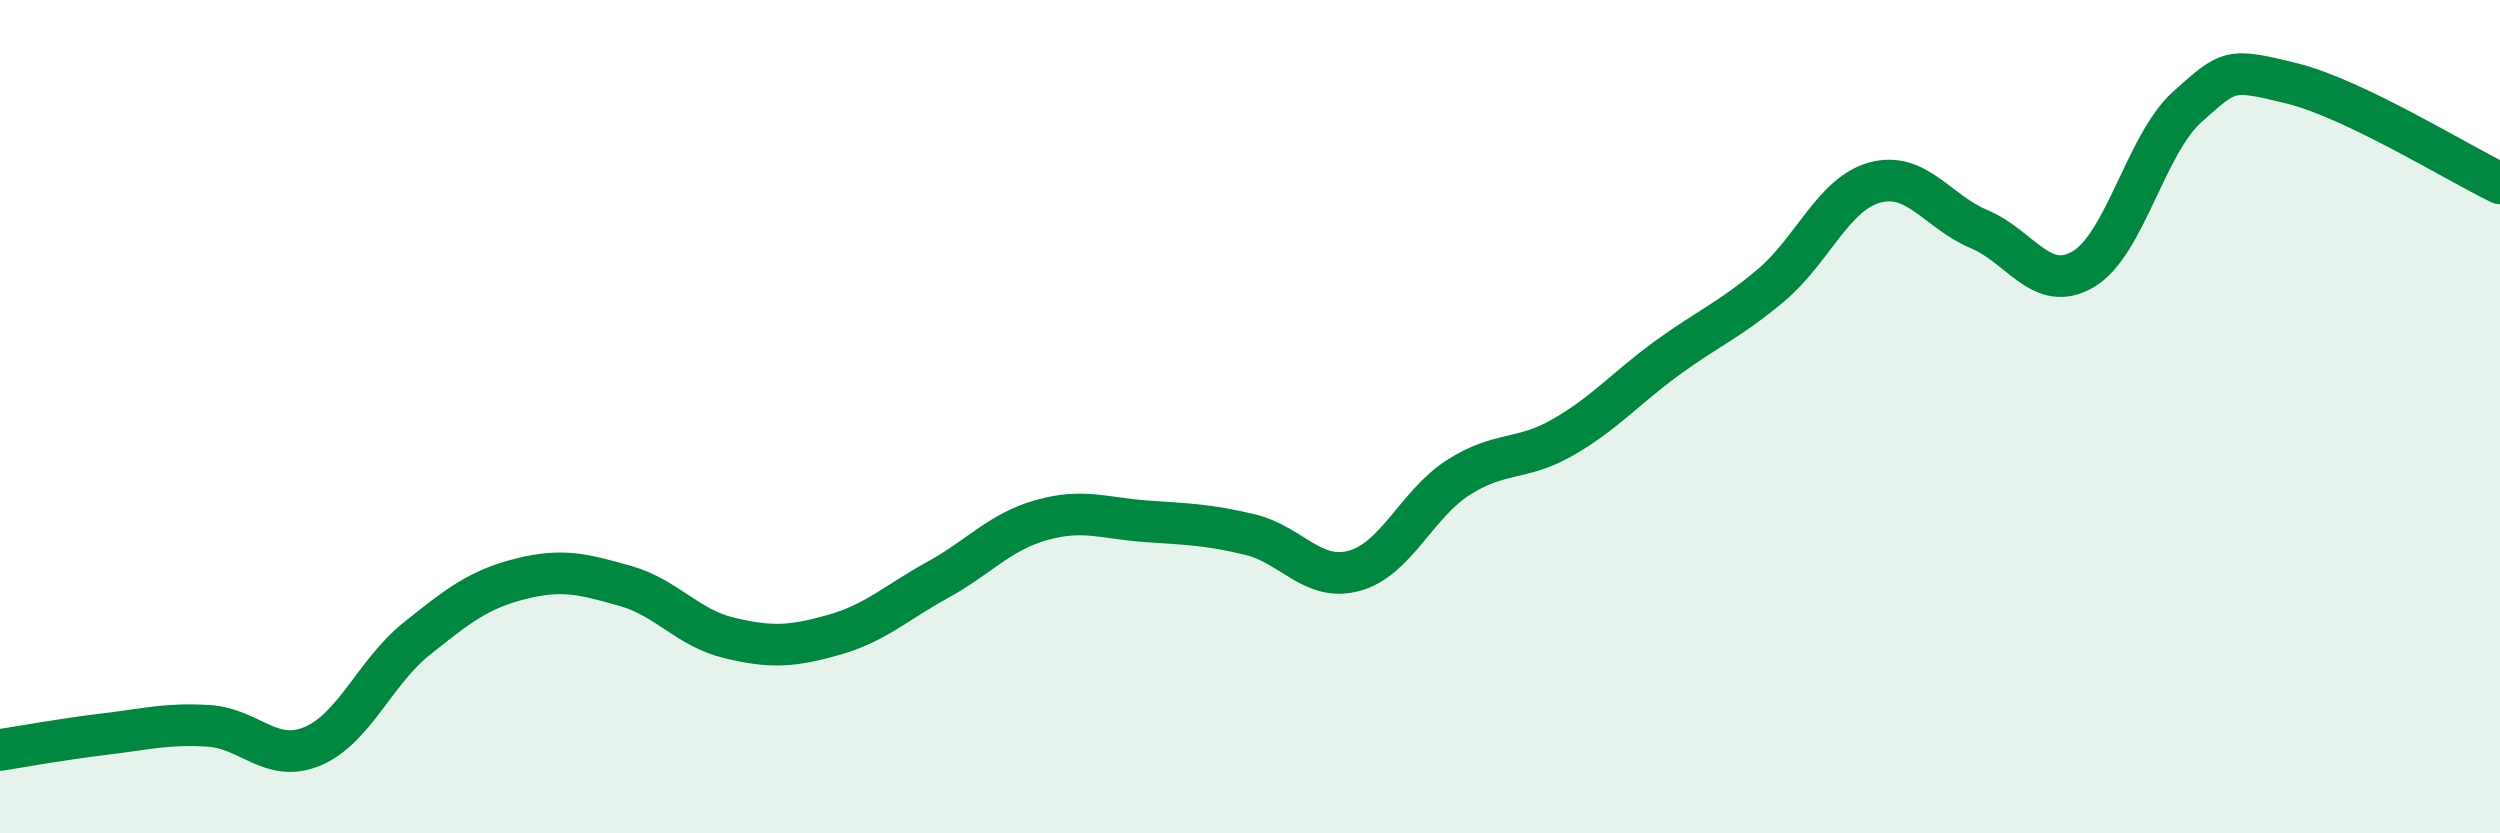
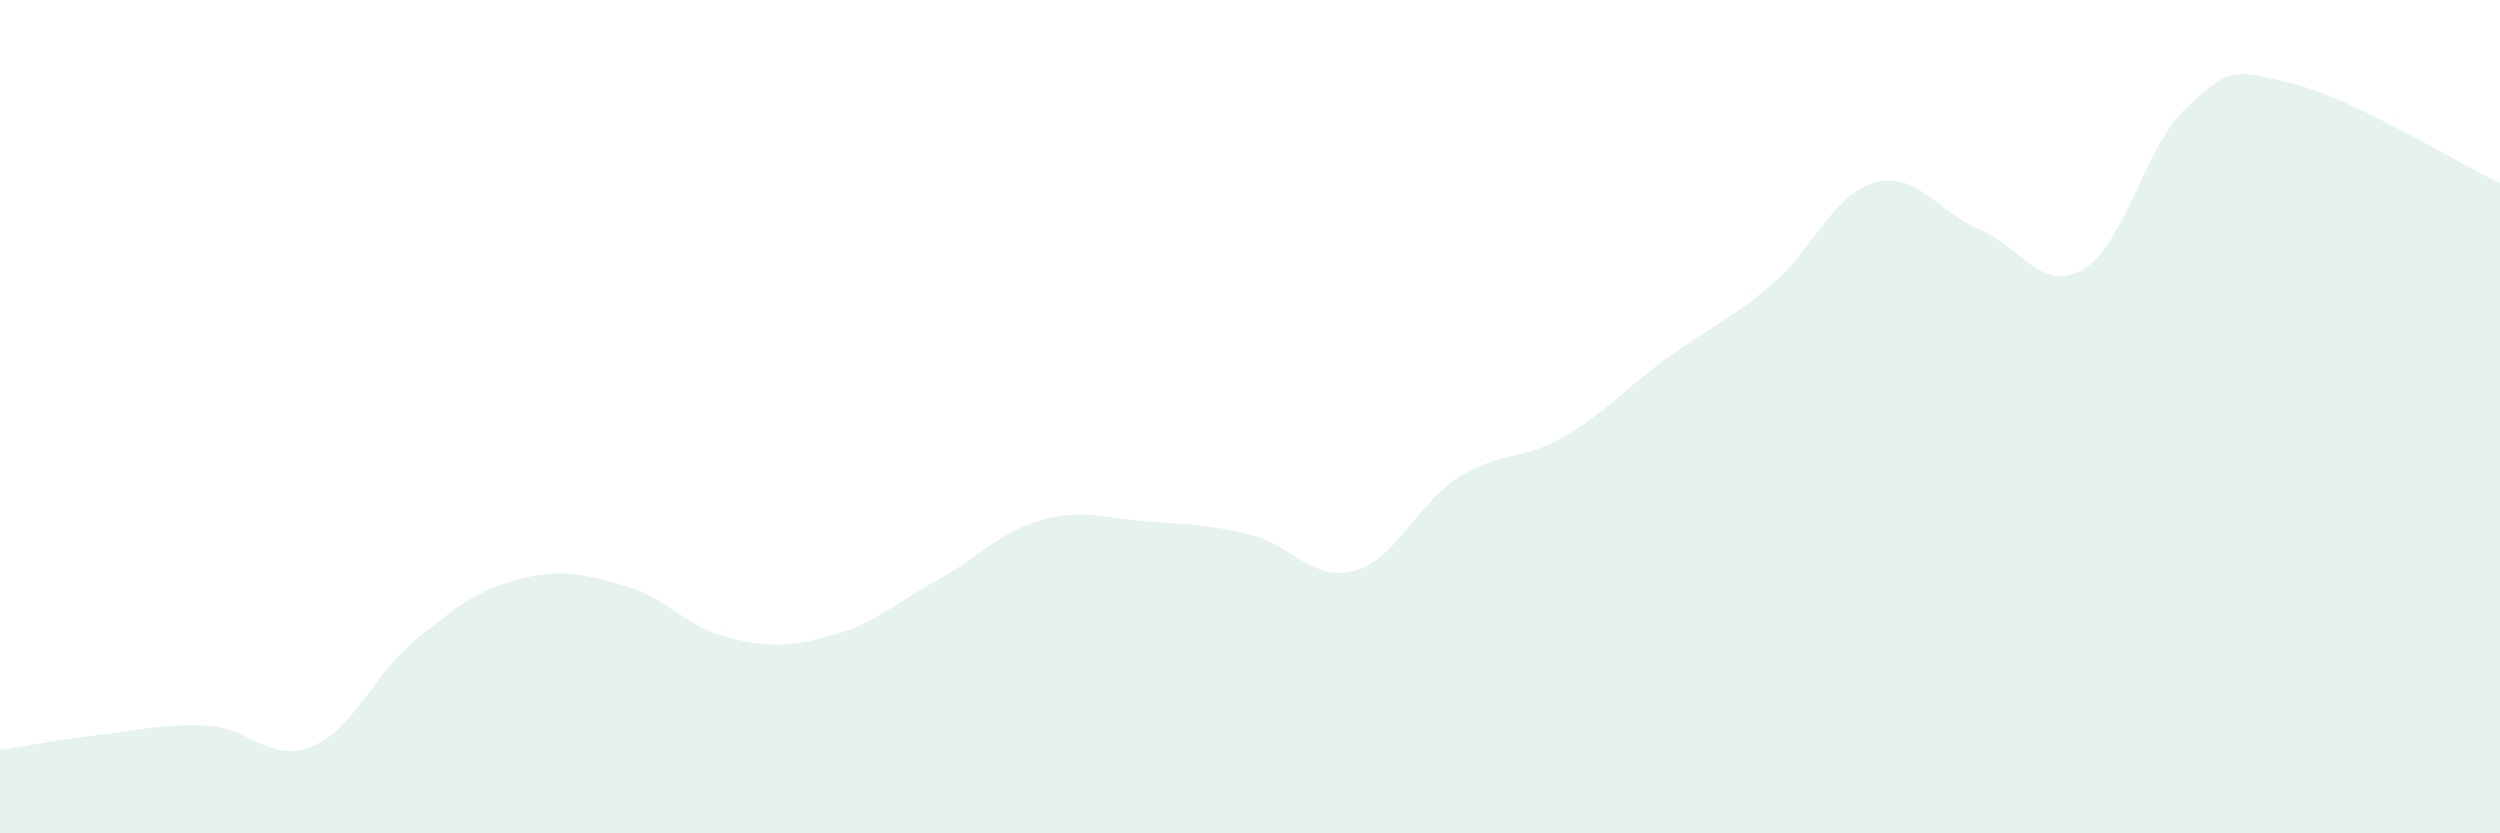
<svg xmlns="http://www.w3.org/2000/svg" width="60" height="20" viewBox="0 0 60 20">
  <path d="M 0,18 C 0.5,17.92 1.5,17.74 2.5,17.62 C 3.5,17.5 4,17.36 5,17.42 C 6,17.48 6.5,18.33 7.5,17.91 C 8.5,17.49 9,16.13 10,15.33 C 11,14.53 11.5,14.14 12.5,13.89 C 13.5,13.64 14,13.78 15,14.06 C 16,14.34 16.5,15.07 17.5,15.31 C 18.5,15.55 19,15.52 20,15.24 C 21,14.96 21.5,14.47 22.5,13.92 C 23.5,13.37 24,12.76 25,12.48 C 26,12.2 26.5,12.44 27.5,12.51 C 28.5,12.58 29,12.59 30,12.83 C 31,13.07 31.5,13.97 32.5,13.7 C 33.5,13.43 34,12.1 35,11.46 C 36,10.82 36.5,11.07 37.5,10.5 C 38.5,9.93 39,9.33 40,8.6 C 41,7.87 41.5,7.69 42.5,6.85 C 43.5,6.01 44,4.65 45,4.38 C 46,4.11 46.5,5.08 47.5,5.5 C 48.5,5.92 49,7.05 50,6.46 C 51,5.87 51.5,3.45 52.5,2.56 C 53.5,1.67 53.5,1.63 55,2 C 56.5,2.37 59,3.92 60,4.4L60 20L0 20Z" fill="#008740" opacity="0.1" stroke-linecap="round" stroke-linejoin="round" />
-   <path d="M 0,18 C 0.5,17.92 1.5,17.74 2.5,17.62 C 3.5,17.5 4,17.36 5,17.42 C 6,17.48 6.5,18.33 7.5,17.91 C 8.5,17.49 9,16.13 10,15.33 C 11,14.53 11.5,14.14 12.5,13.89 C 13.5,13.64 14,13.78 15,14.06 C 16,14.34 16.5,15.07 17.5,15.31 C 18.5,15.55 19,15.52 20,15.24 C 21,14.96 21.5,14.47 22.5,13.92 C 23.5,13.37 24,12.76 25,12.48 C 26,12.2 26.5,12.44 27.5,12.51 C 28.5,12.58 29,12.59 30,12.83 C 31,13.07 31.5,13.97 32.5,13.7 C 33.5,13.43 34,12.1 35,11.46 C 36,10.82 36.5,11.07 37.5,10.5 C 38.5,9.93 39,9.33 40,8.6 C 41,7.87 41.5,7.69 42.5,6.85 C 43.5,6.01 44,4.65 45,4.38 C 46,4.11 46.5,5.08 47.5,5.5 C 48.5,5.92 49,7.05 50,6.46 C 51,5.87 51.5,3.45 52.5,2.56 C 53.5,1.67 53.5,1.63 55,2 C 56.5,2.37 59,3.92 60,4.4" stroke="#008740" stroke-width="1" fill="none" stroke-linecap="round" stroke-linejoin="round" />
</svg>